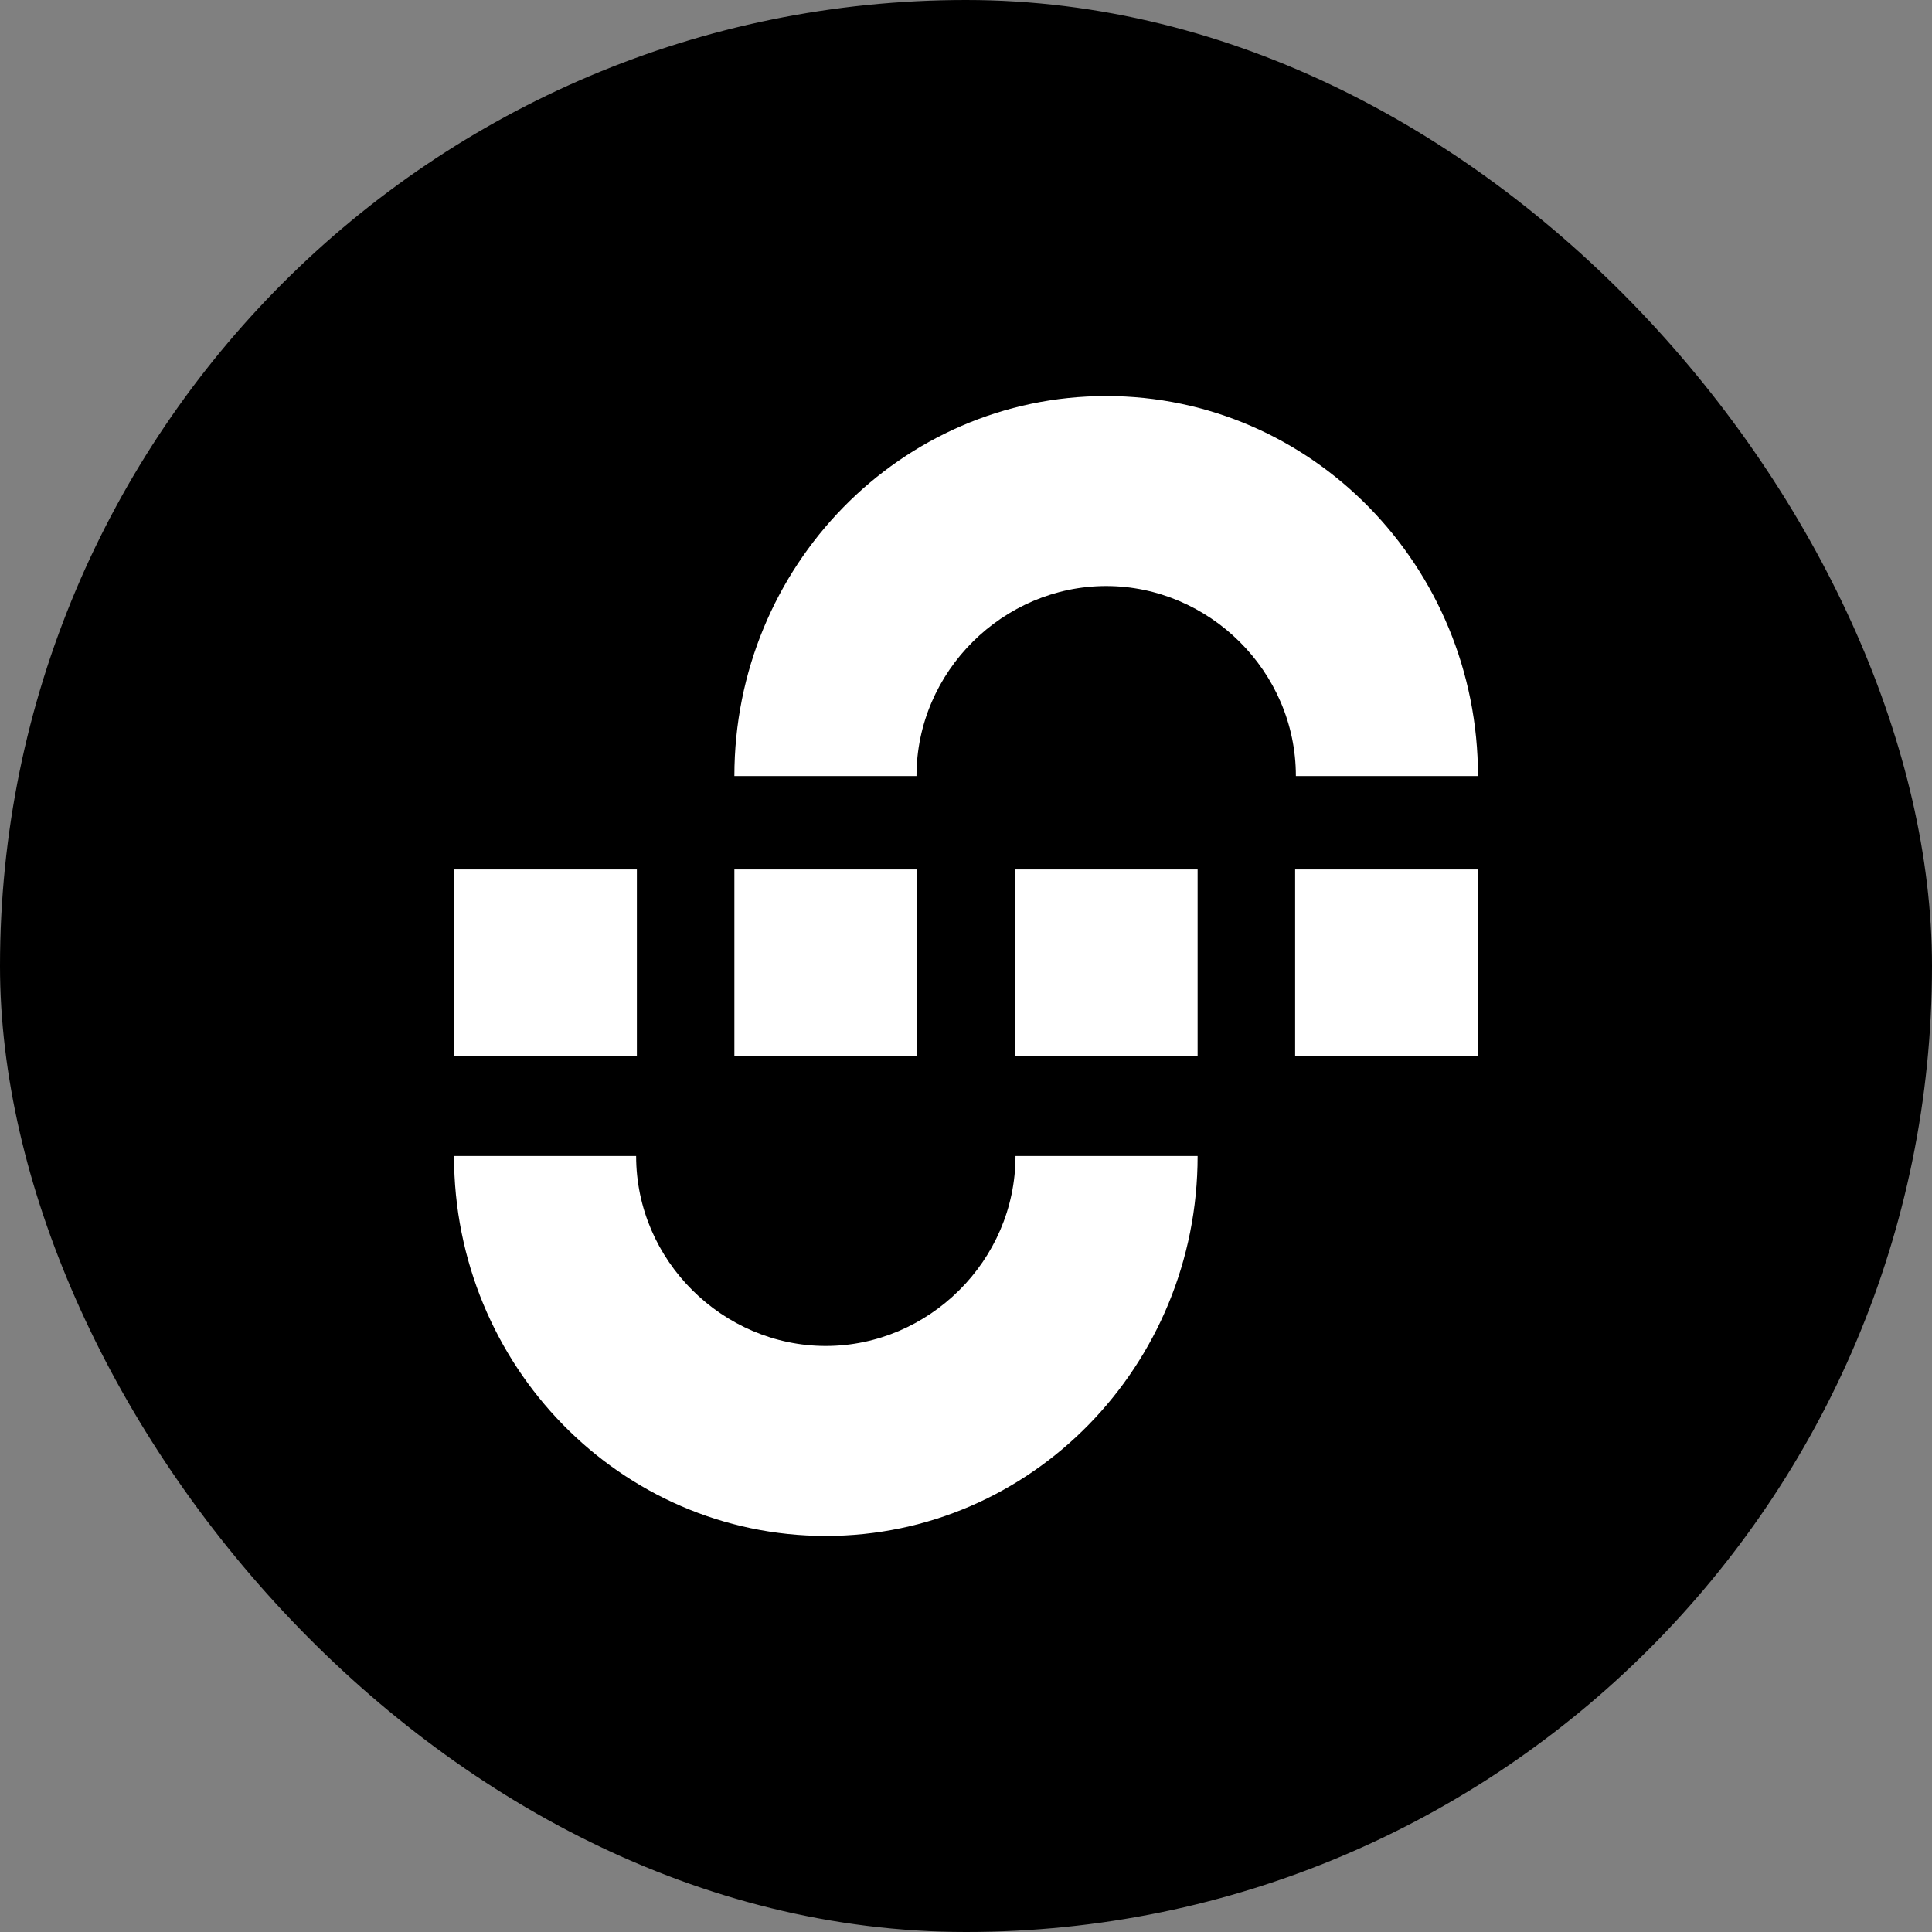
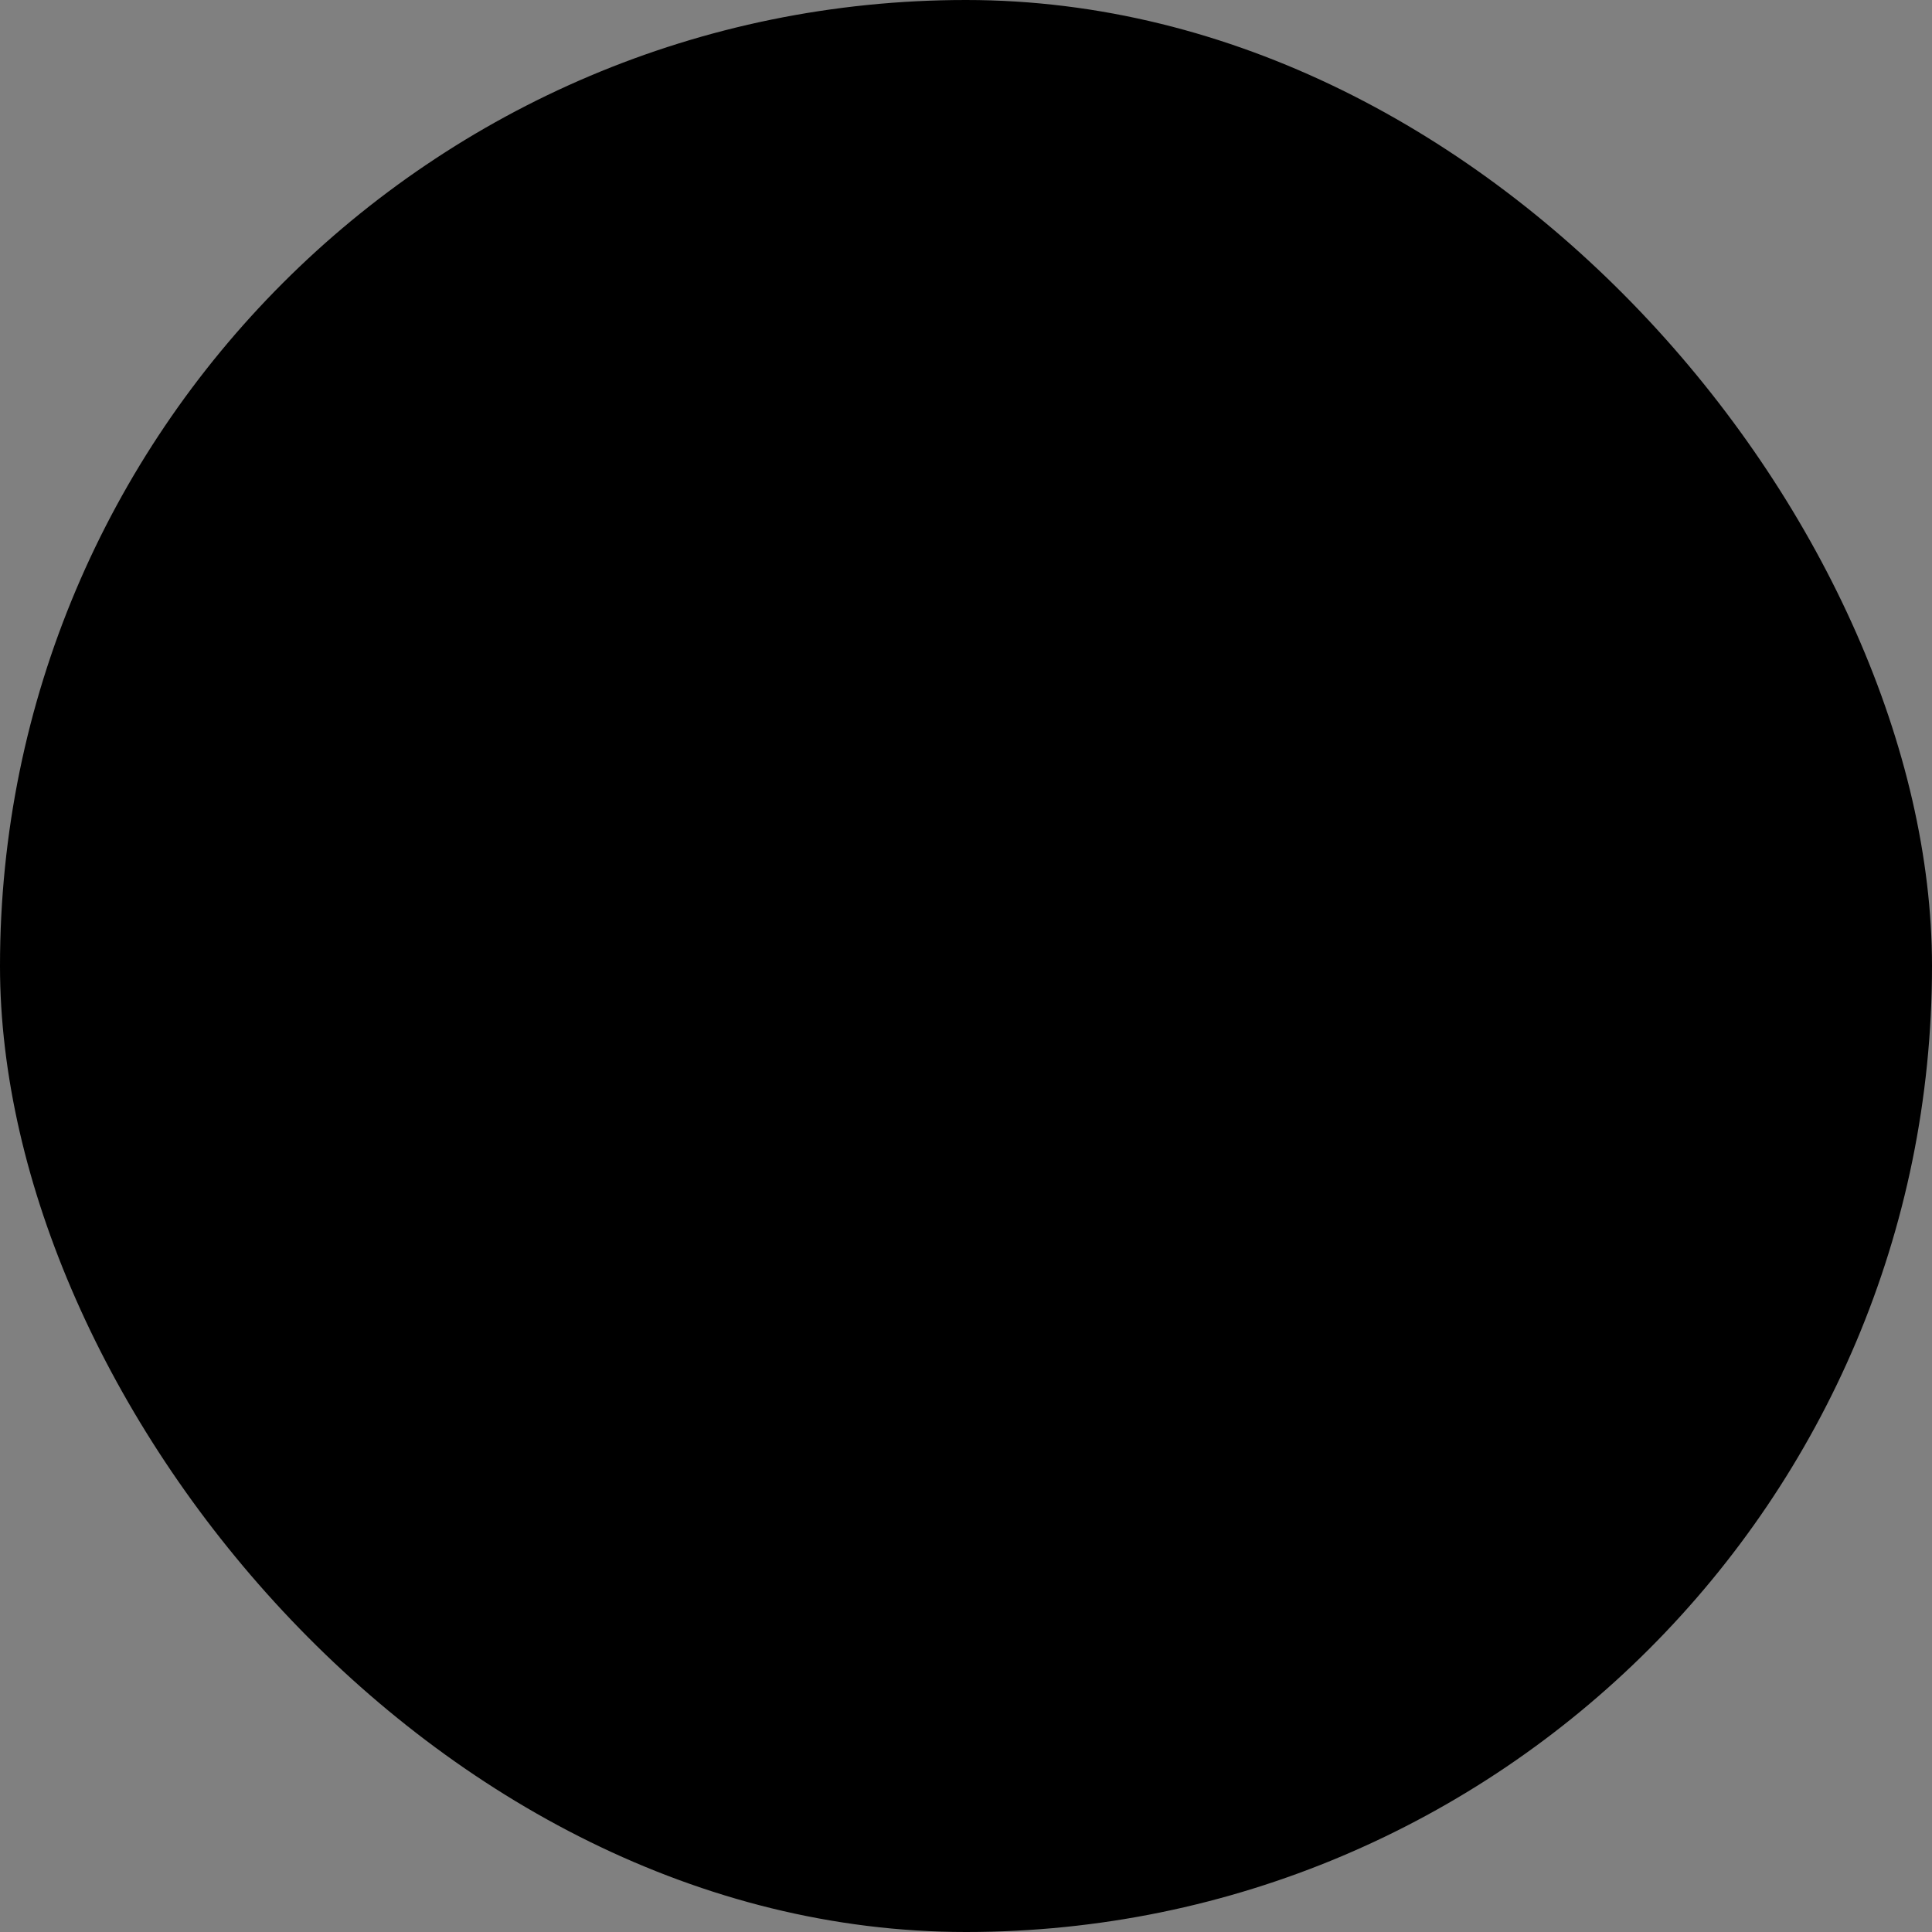
<svg xmlns="http://www.w3.org/2000/svg" width="200" height="200" viewBox="0 0 200 200" fill="none">
  <rect x="0" y="0" width="200" height="200" fill="#808080" stroke="none" />
  <rect width="200" height="200" rx="100" fill="black" />
-   <path d="M65.852 119.668C65.852 130.529 74.861 139.334 85.488 139.334C96.116 139.334 105.125 130.529 105.125 119.668H123.977C123.976 141.391 106.745 159 85.488 159C64.232 159 47 141.391 47 119.668H65.852ZM65.929 109.35H47V90.005H65.929V109.35ZM94.952 109.35H76.023V90.005H94.952V109.35ZM123.977 109.35H105.048V90.005H123.977V109.35ZM153 109.35H134.071V90.005H153V109.35ZM114.512 41C135.768 41 153 58.611 153 80.334H134.148C134.148 69.472 125.14 60.667 114.512 60.667C103.883 60.667 94.875 69.472 94.875 80.334H76.023C76.023 58.611 93.255 41 114.512 41Z" fill="white" />
</svg>